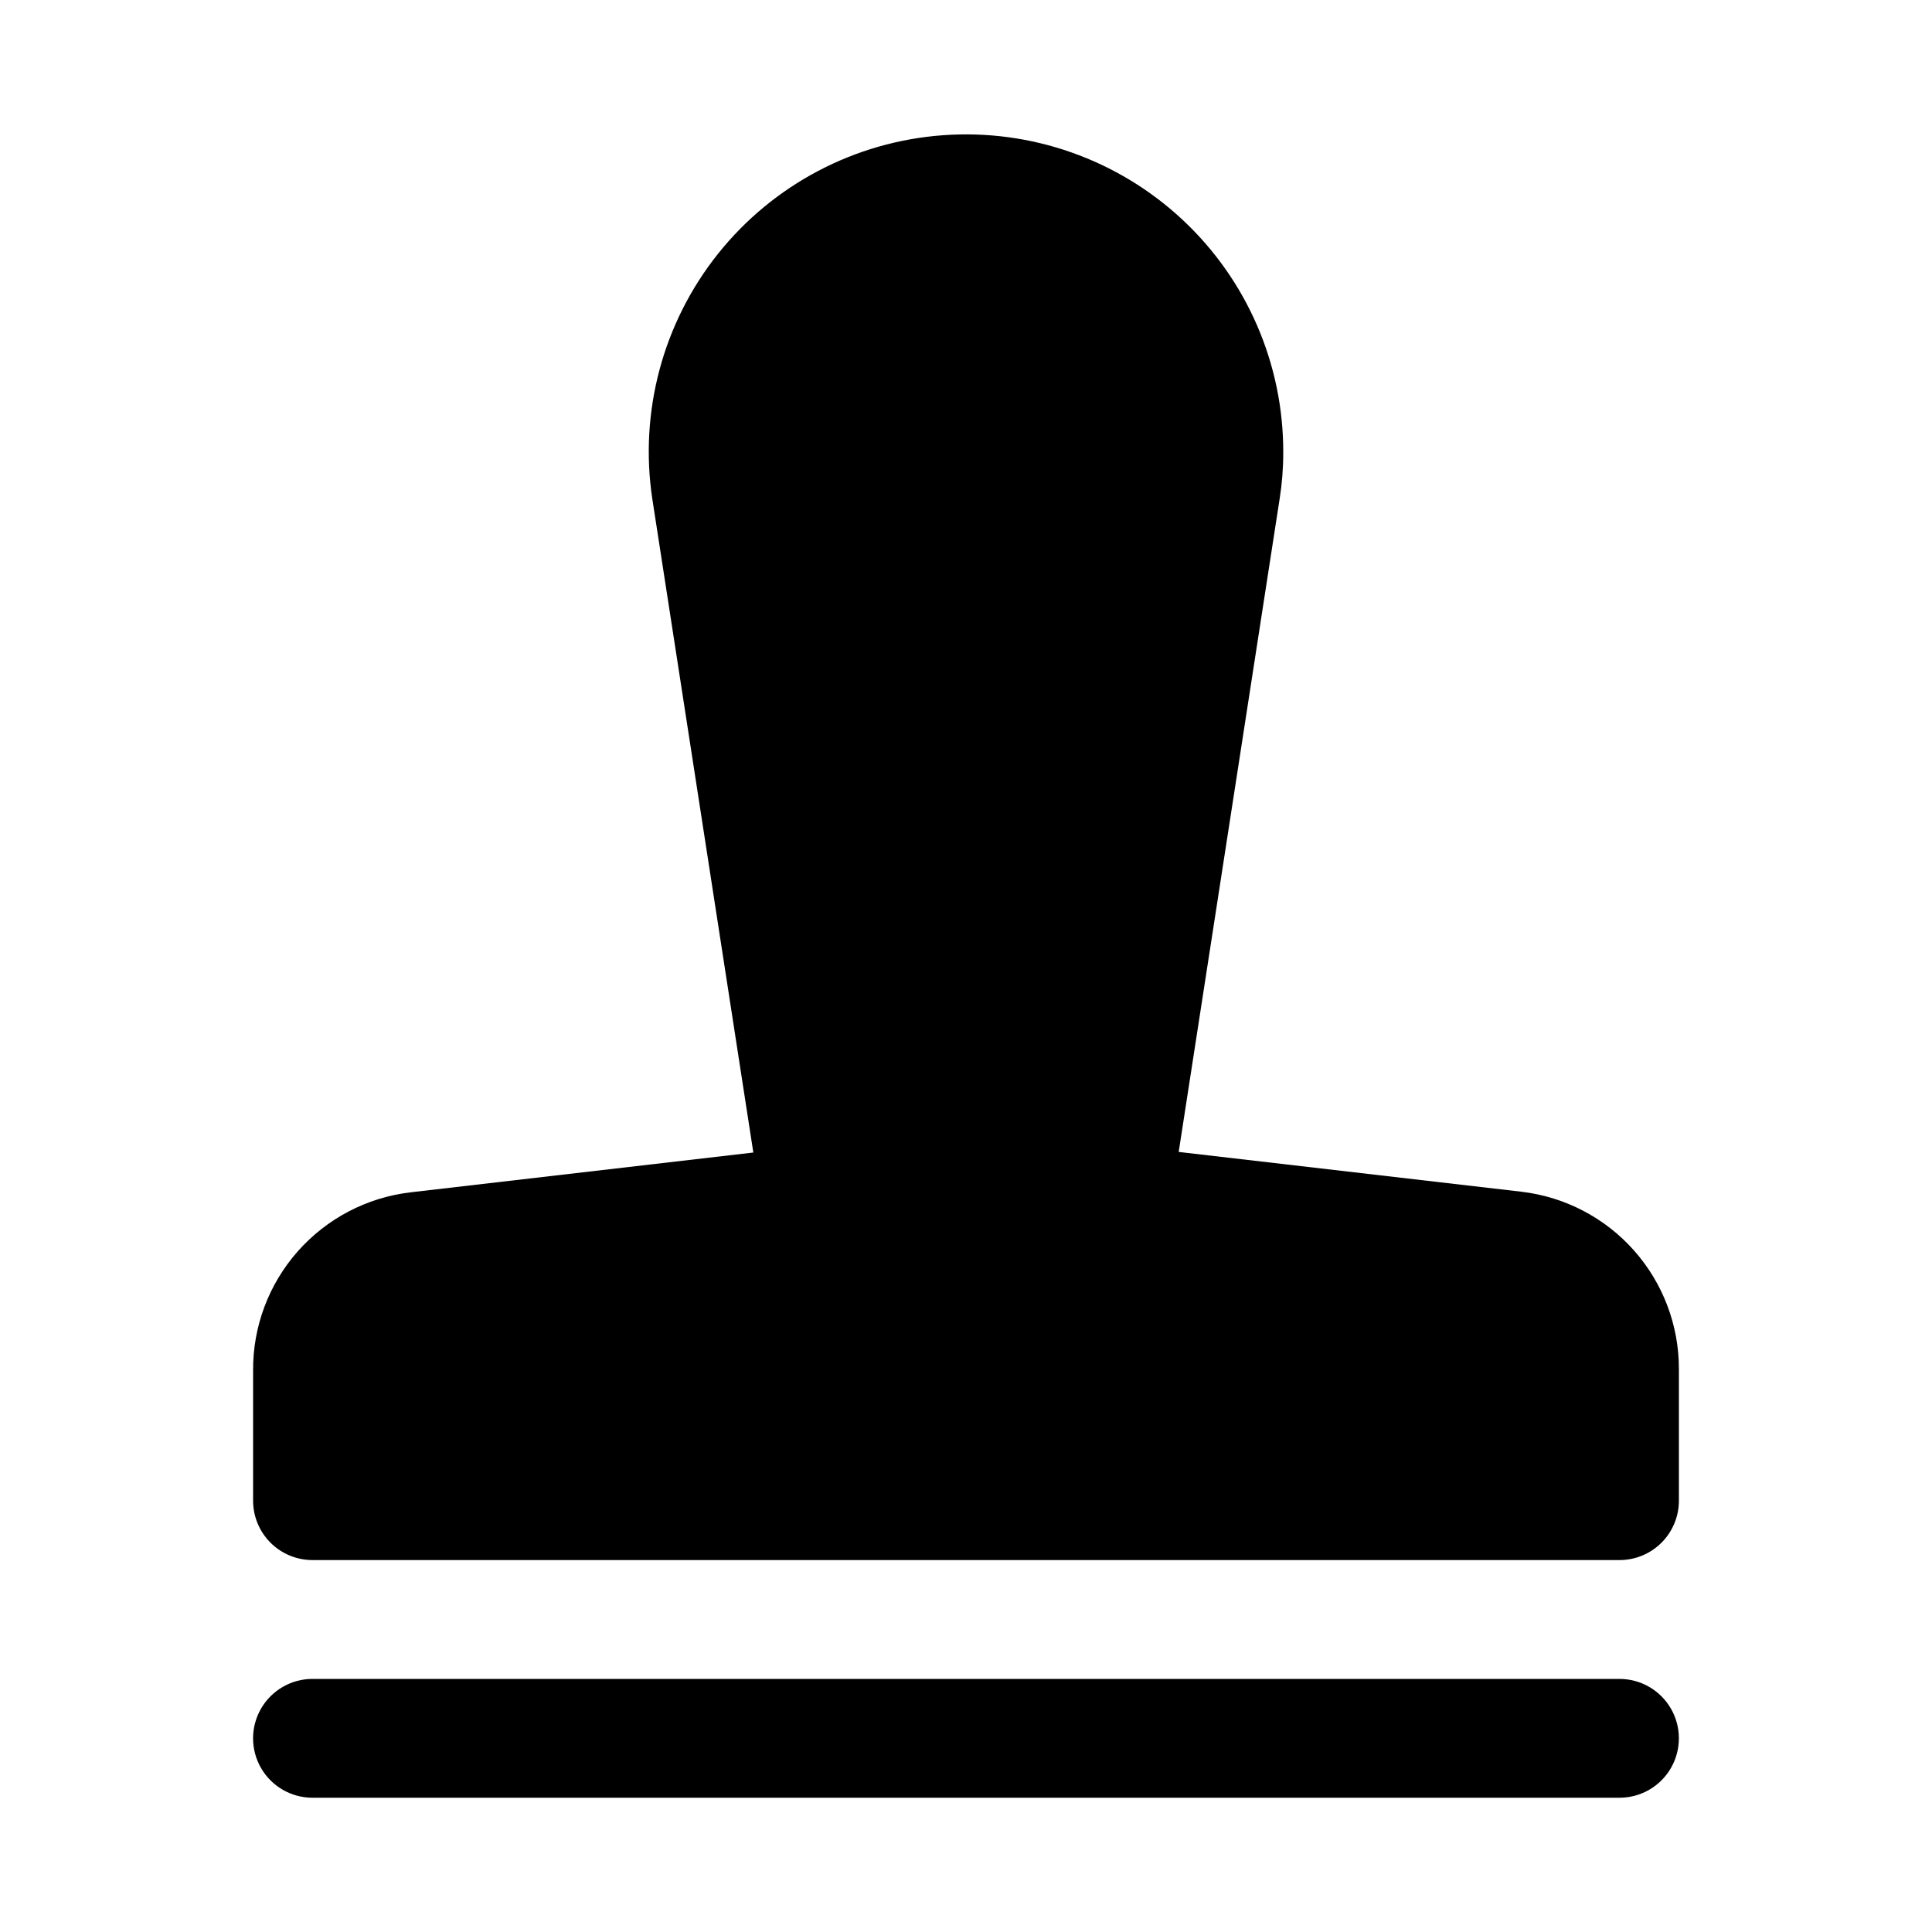
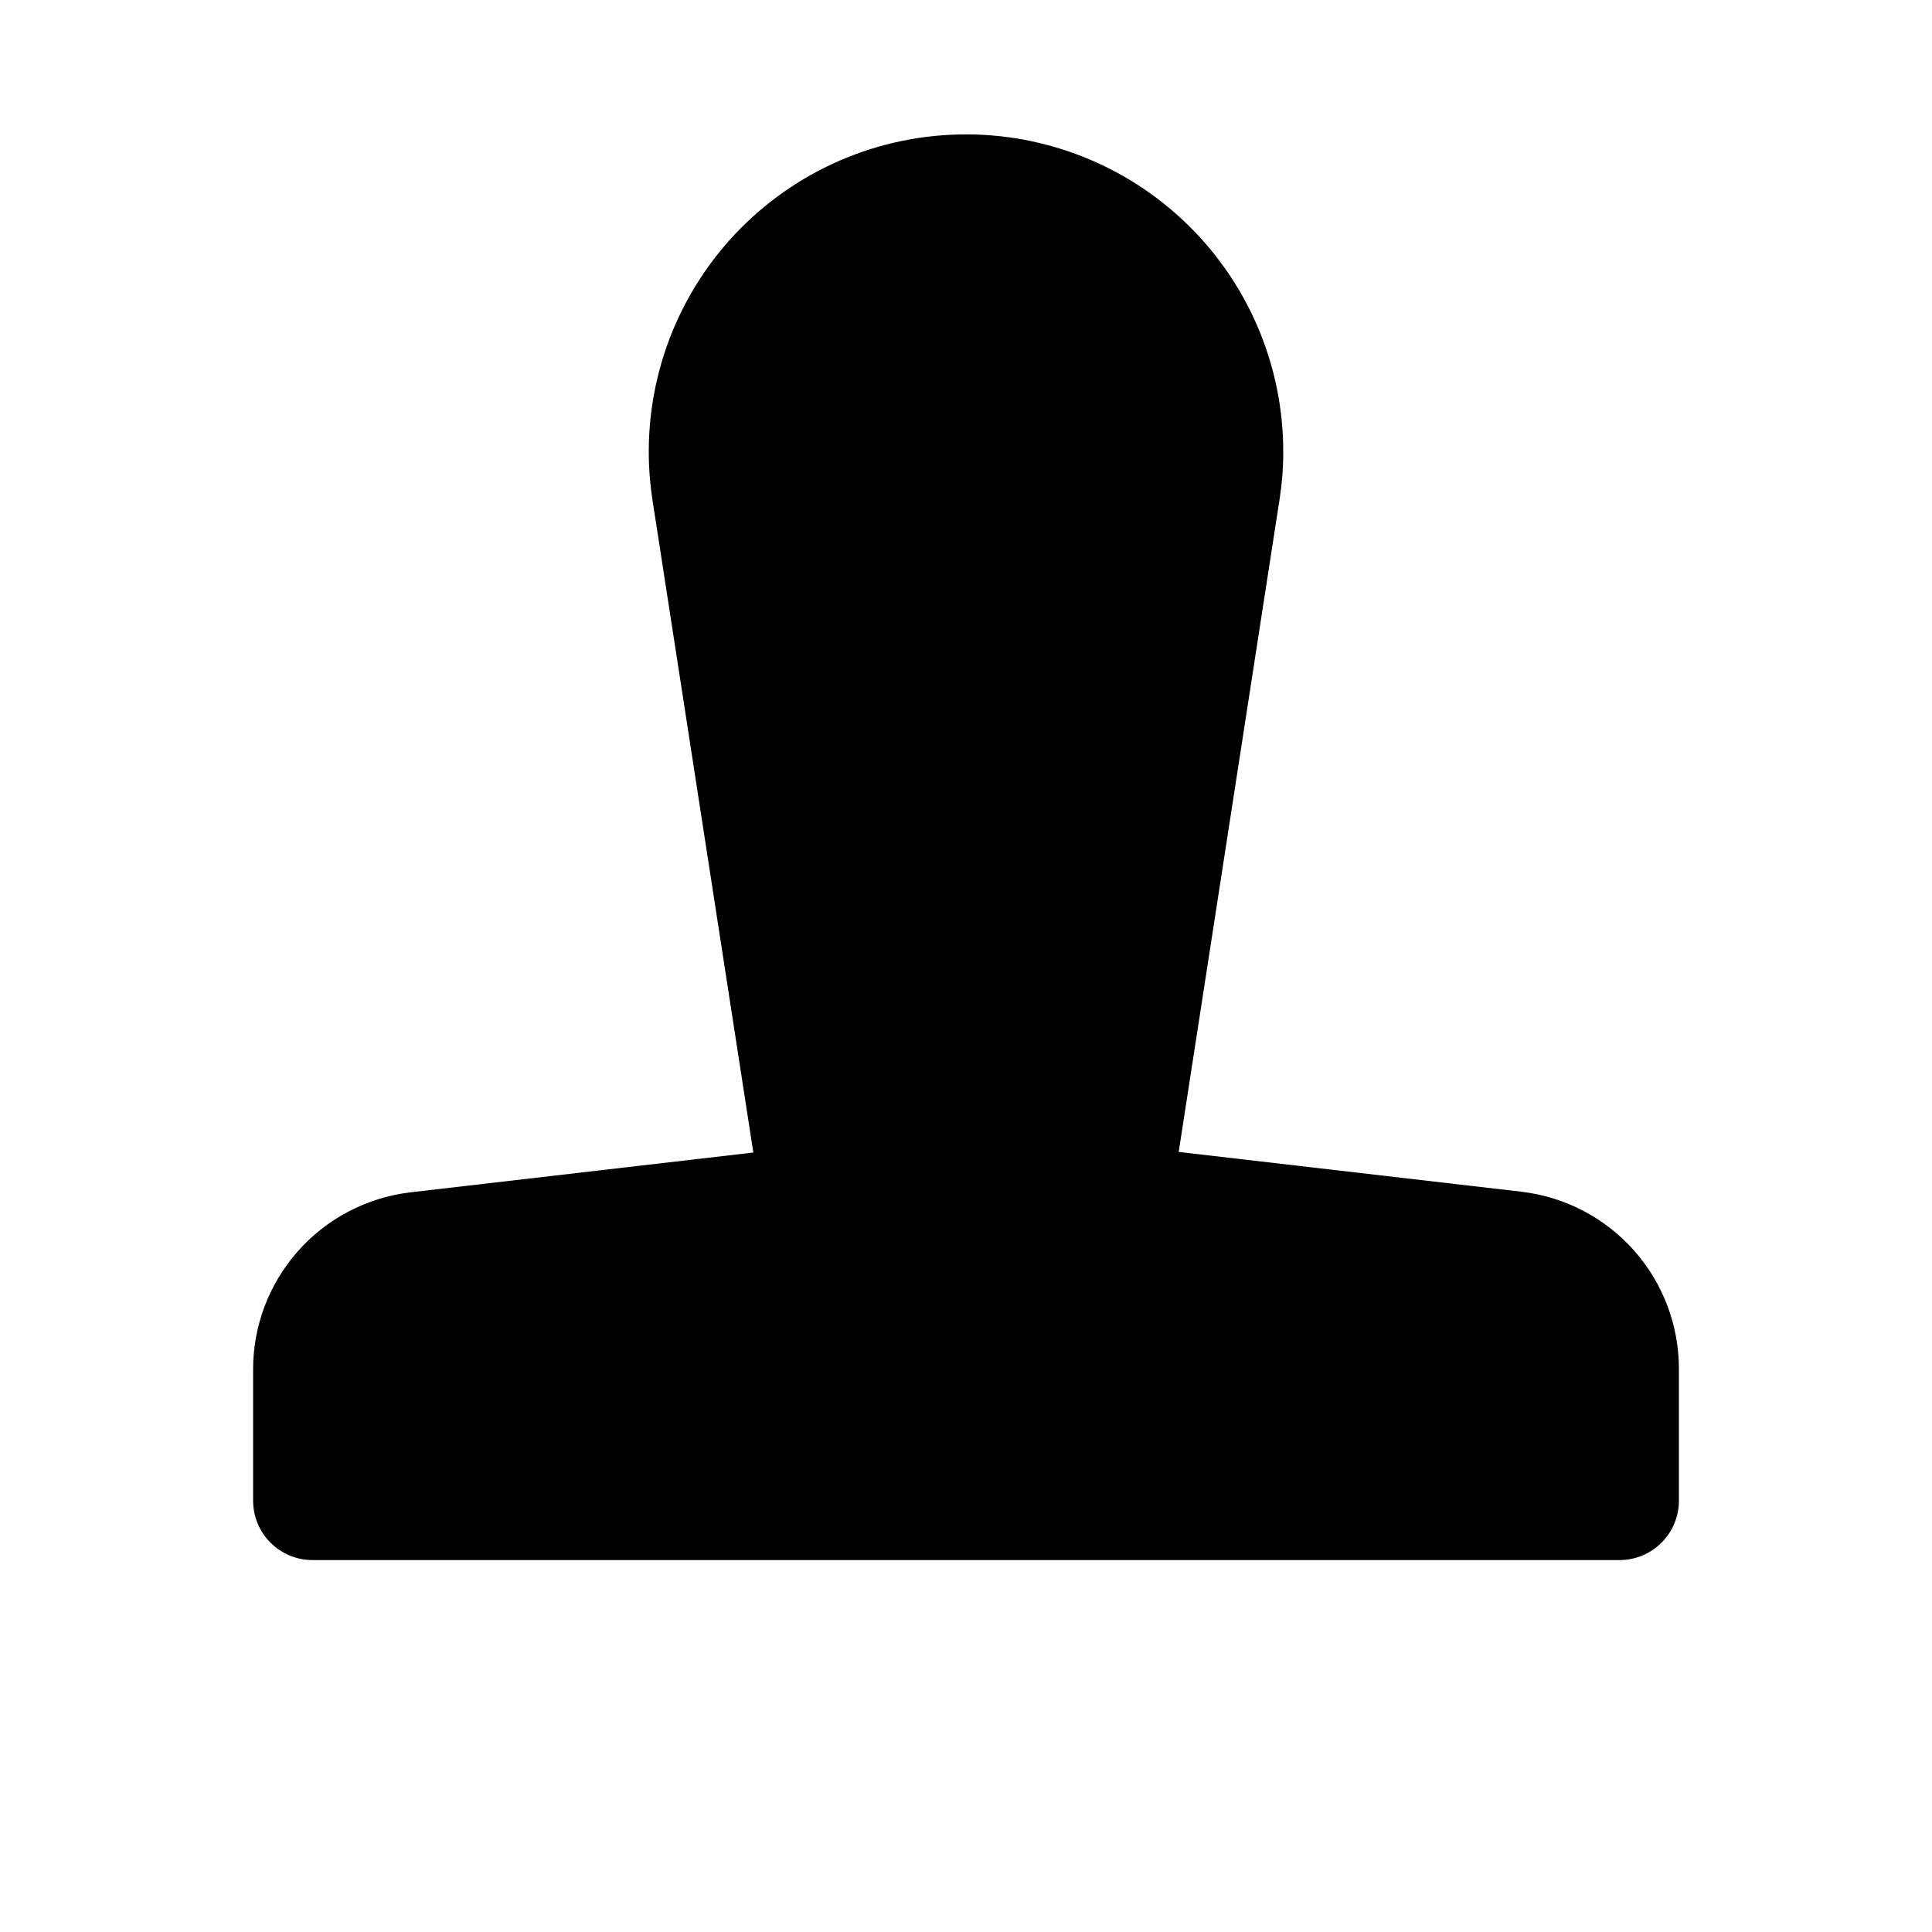
<svg xmlns="http://www.w3.org/2000/svg" fill="#000000" width="800px" height="800px" version="1.1" viewBox="144 144 512 512">
  <g>
    <path d="m547.21 459.82-90.844-10.547 26.766-173.18c0.633-4.012 0.949-8.062 0.941-12.125 0.082-23.414-9.609-45.805-26.738-61.773-17.125-15.969-40.137-24.07-63.492-22.355-23.352 1.715-44.934 13.09-59.543 31.391s-20.926 41.867-17.426 65.02l26.766 173.18-90.844 10.547v0.004c-11.551 1.355-22.191 6.926-29.891 15.641-7.699 8.715-11.91 19.961-11.832 31.59v34.48c0 4.176 1.66 8.18 4.609 11.133 2.953 2.953 6.957 4.609 11.133 4.609h346.37c4.176 0 8.18-1.656 11.133-4.609s4.609-6.957 4.609-11.133v-34.953c0.004-11.574-4.246-22.746-11.938-31.395-7.688-8.648-18.289-14.172-29.781-15.523z" />
-     <path d="m573.18 588.93h-346.37c-5.625 0-10.82 3.004-13.633 7.875-2.812 4.871-2.812 10.871 0 15.742 2.812 4.871 8.008 7.871 13.633 7.871h346.37c5.625 0 10.82-3 13.633-7.871 2.812-4.871 2.812-10.871 0-15.742-2.812-4.871-8.008-7.875-13.633-7.875z" />
  </g>
</svg>